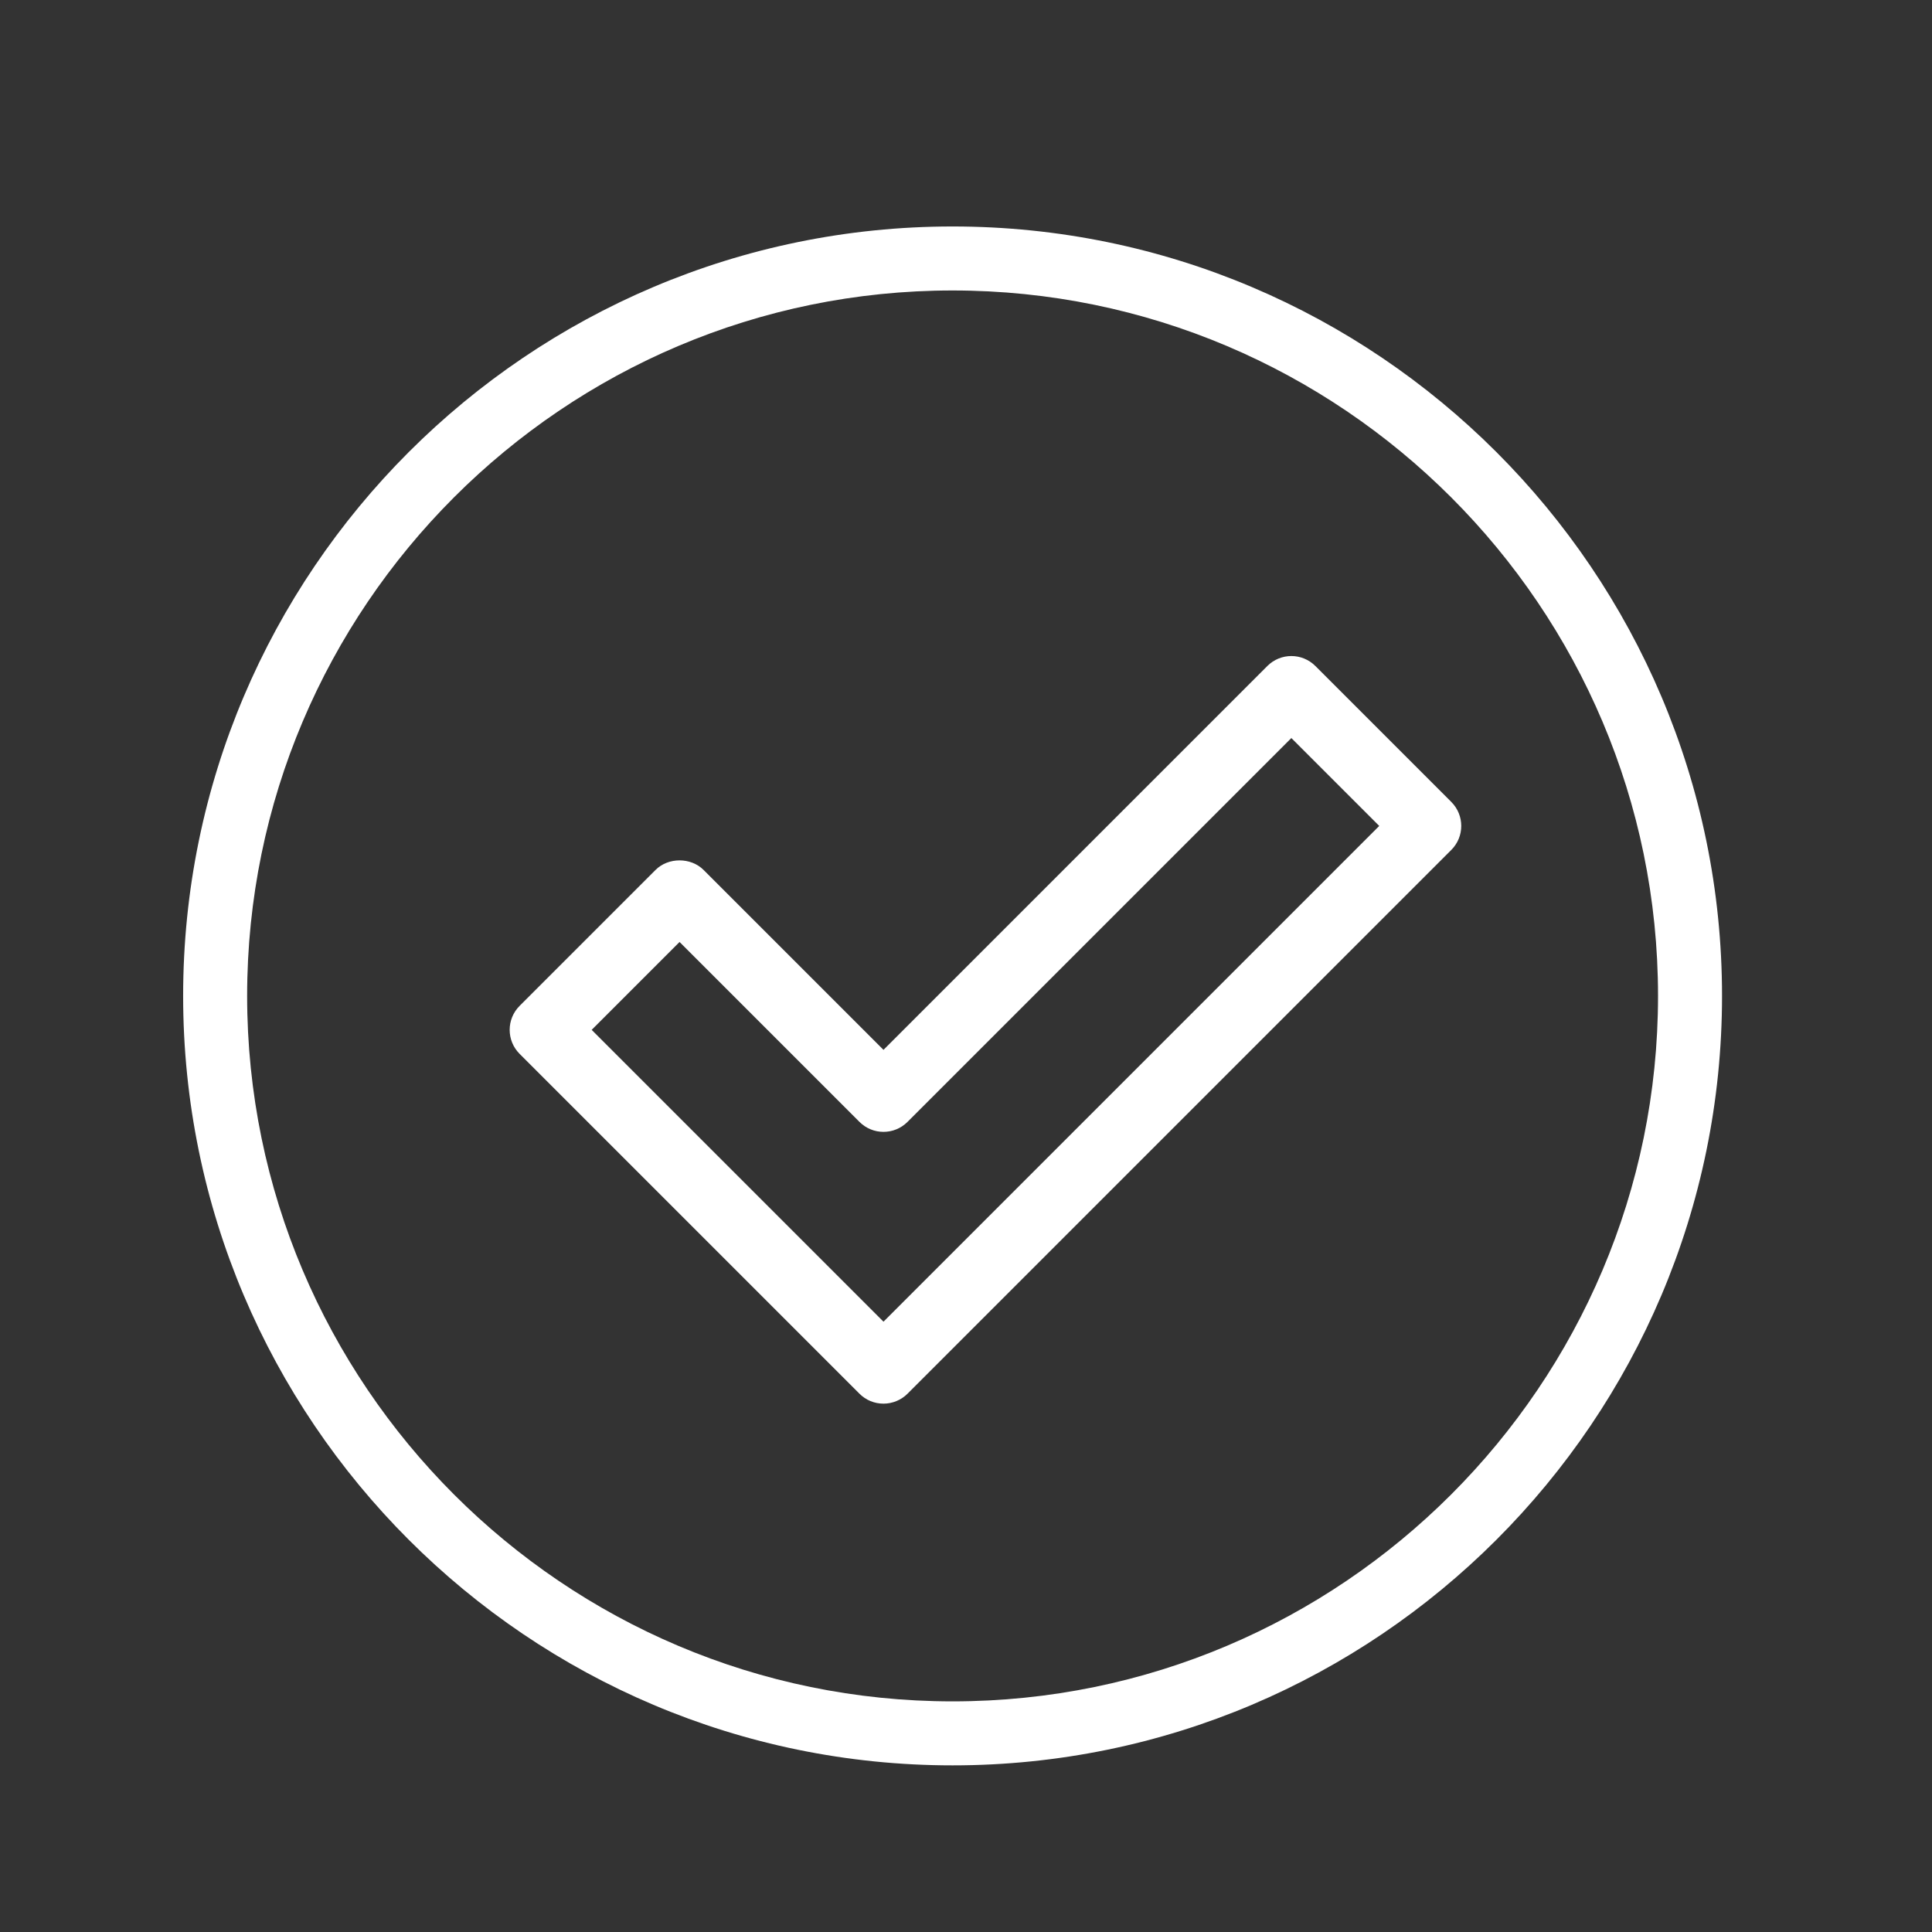
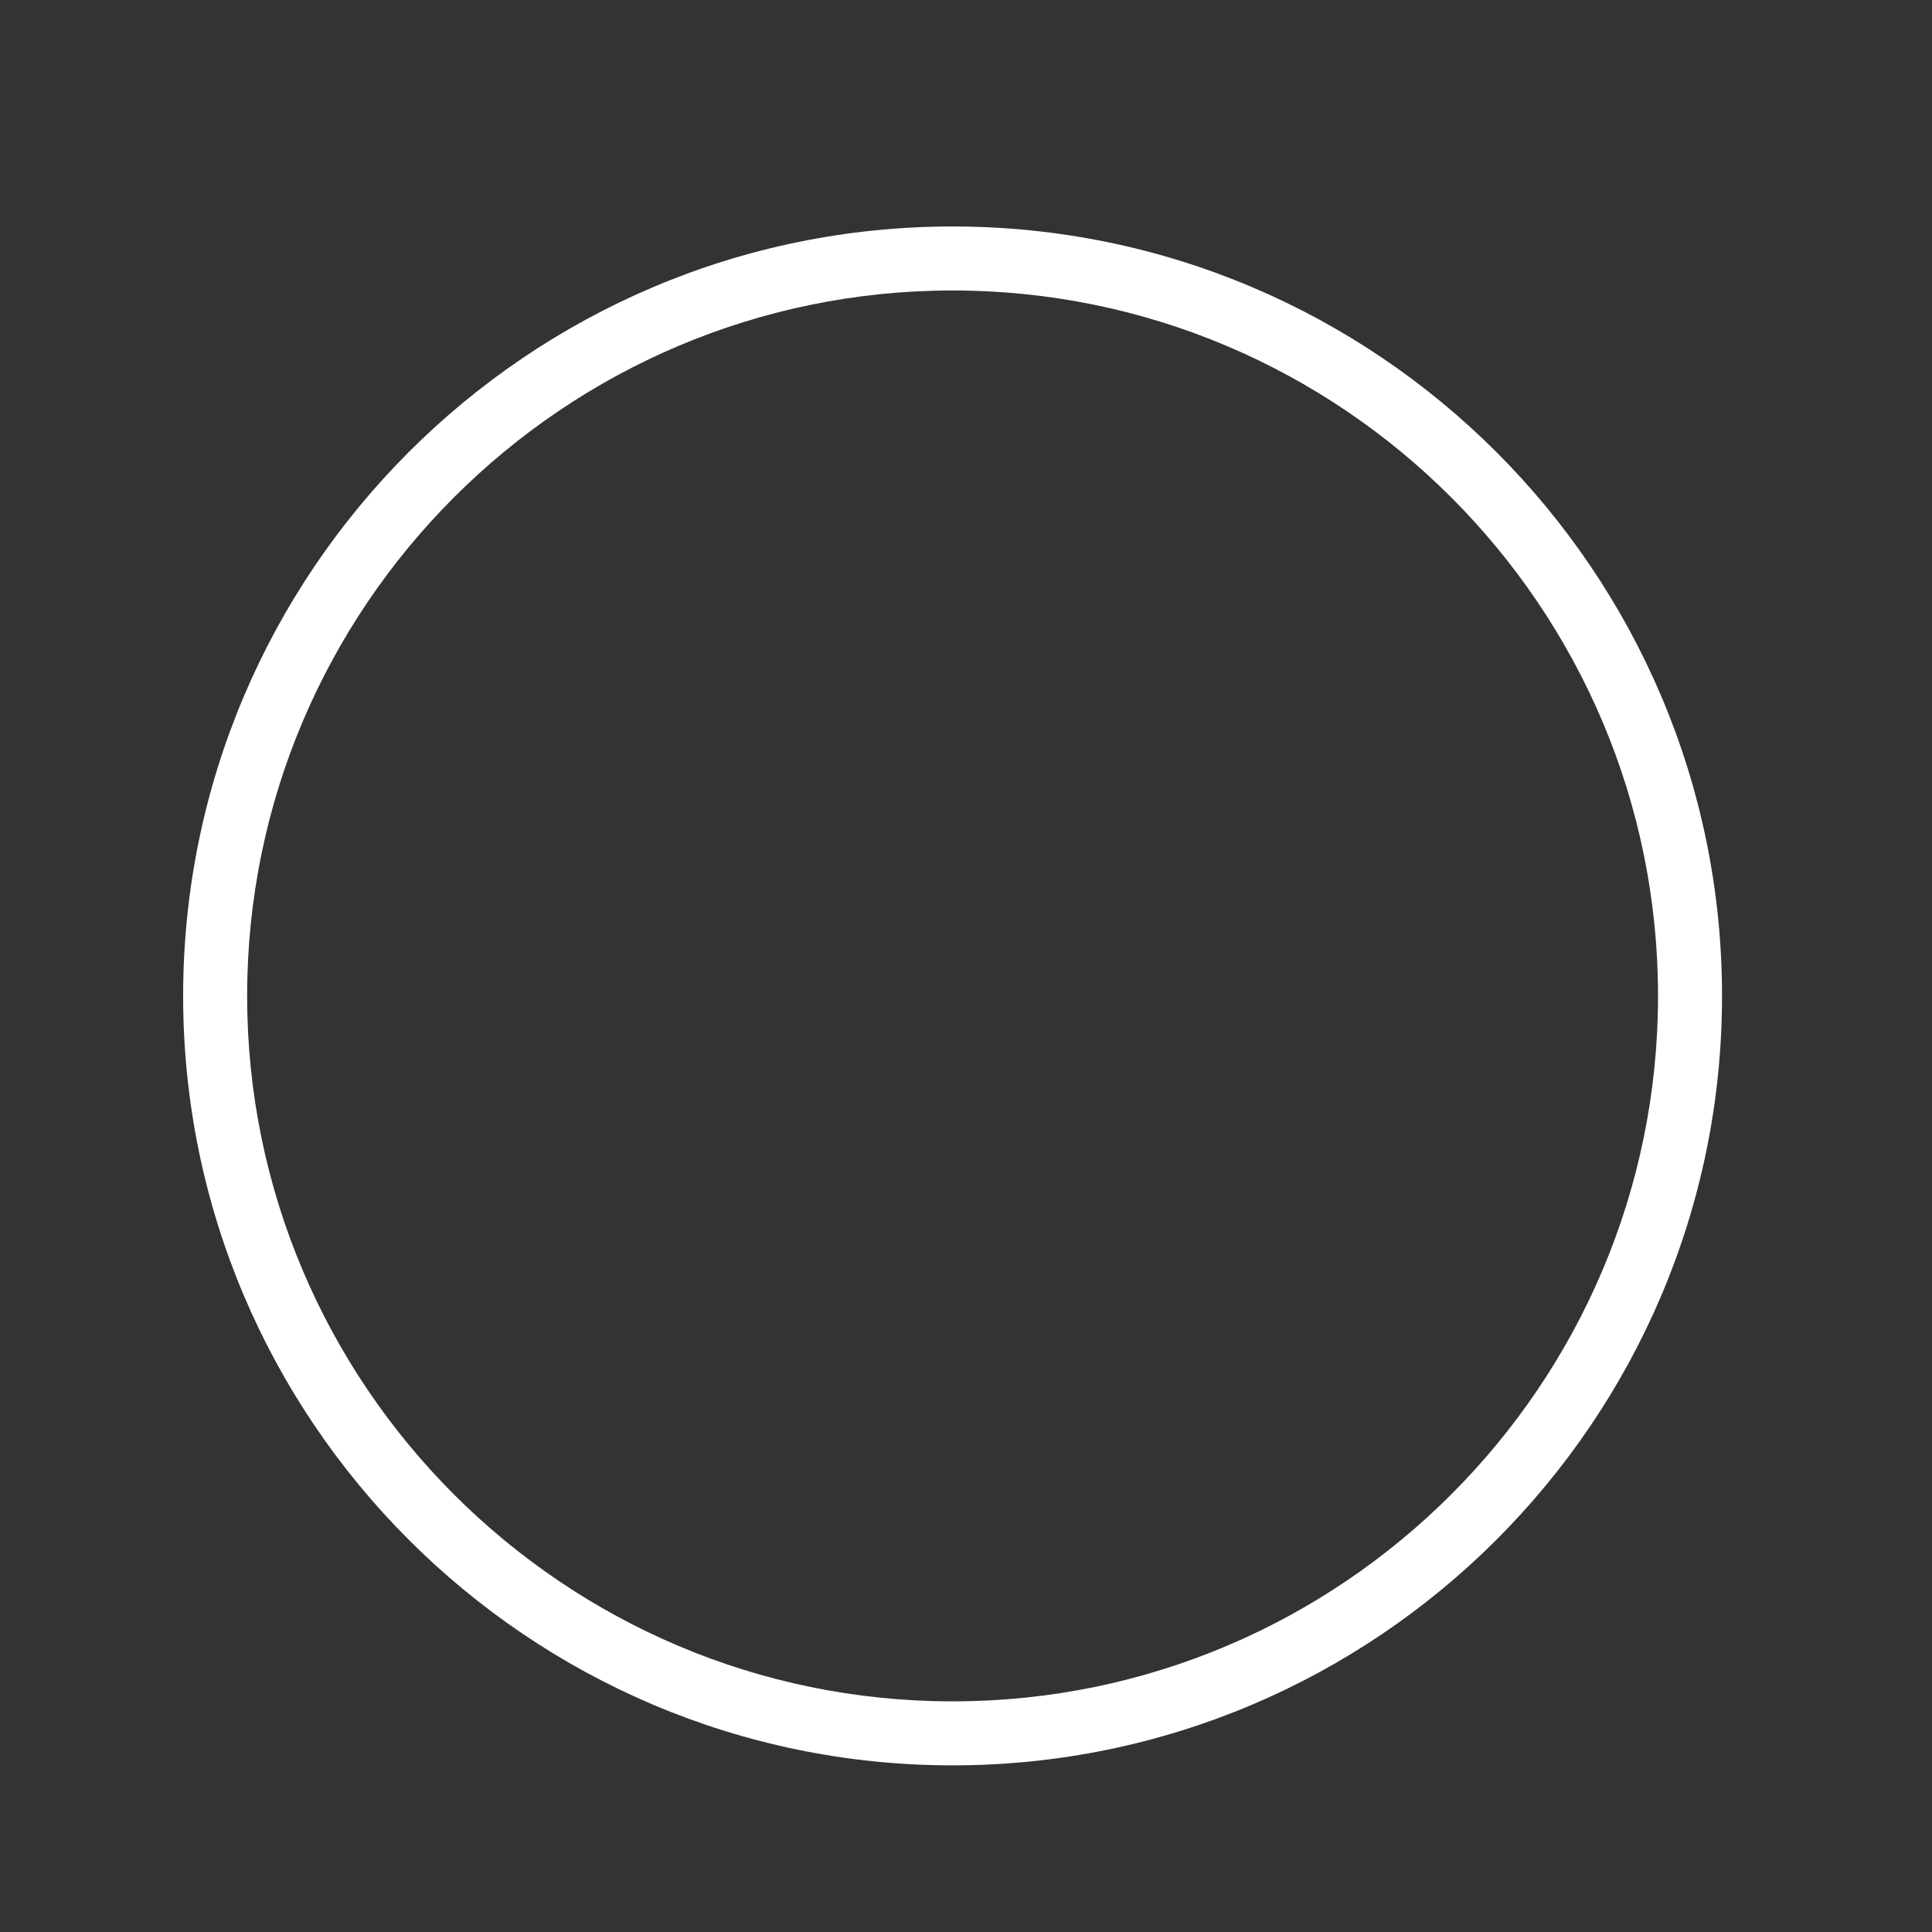
<svg xmlns="http://www.w3.org/2000/svg" id="Layer_1" viewBox="0 0 144 144">
  <rect x="0" y="0" width="144" height="144" fill="#333333" stroke="none" />
  <defs>
    <style>.cls-1{fill:#fff;}</style>
  </defs>
  <path class="cls-1" d="m71,16.88c-31.62,0-57.35,25.72-57.35,57.35s25.73,57.35,57.35,57.35,57.35-25.72,57.35-57.35-25.73-57.35-57.35-57.35Zm0,109.93c-28.99,0-52.58-23.59-52.58-52.58s23.59-52.58,52.58-52.58,52.58,23.59,52.58,52.58-23.59,52.58-52.58,52.58Z" />
-   <path class="cls-1" d="m108.17,59.77l-10.13-10.13c-.99-.99-2.59-.99-3.58,0l-28.61,28.61-13.41-13.41c-.95-.95-2.63-.95-3.58,0l-10.13,10.13c-.99.99-.99,2.59,0,3.58l25.33,25.33c.48.48,1.12.74,1.79.74.67,0,1.32-.27,1.79-.74l40.53-40.53c.99-.99.99-2.59,0-3.58Zm-42.32,38.74l-21.75-21.75,6.55-6.55,13.41,13.41c.99.99,2.59.99,3.58,0l28.61-28.61,6.55,6.55-36.95,36.95Z" />
</svg>